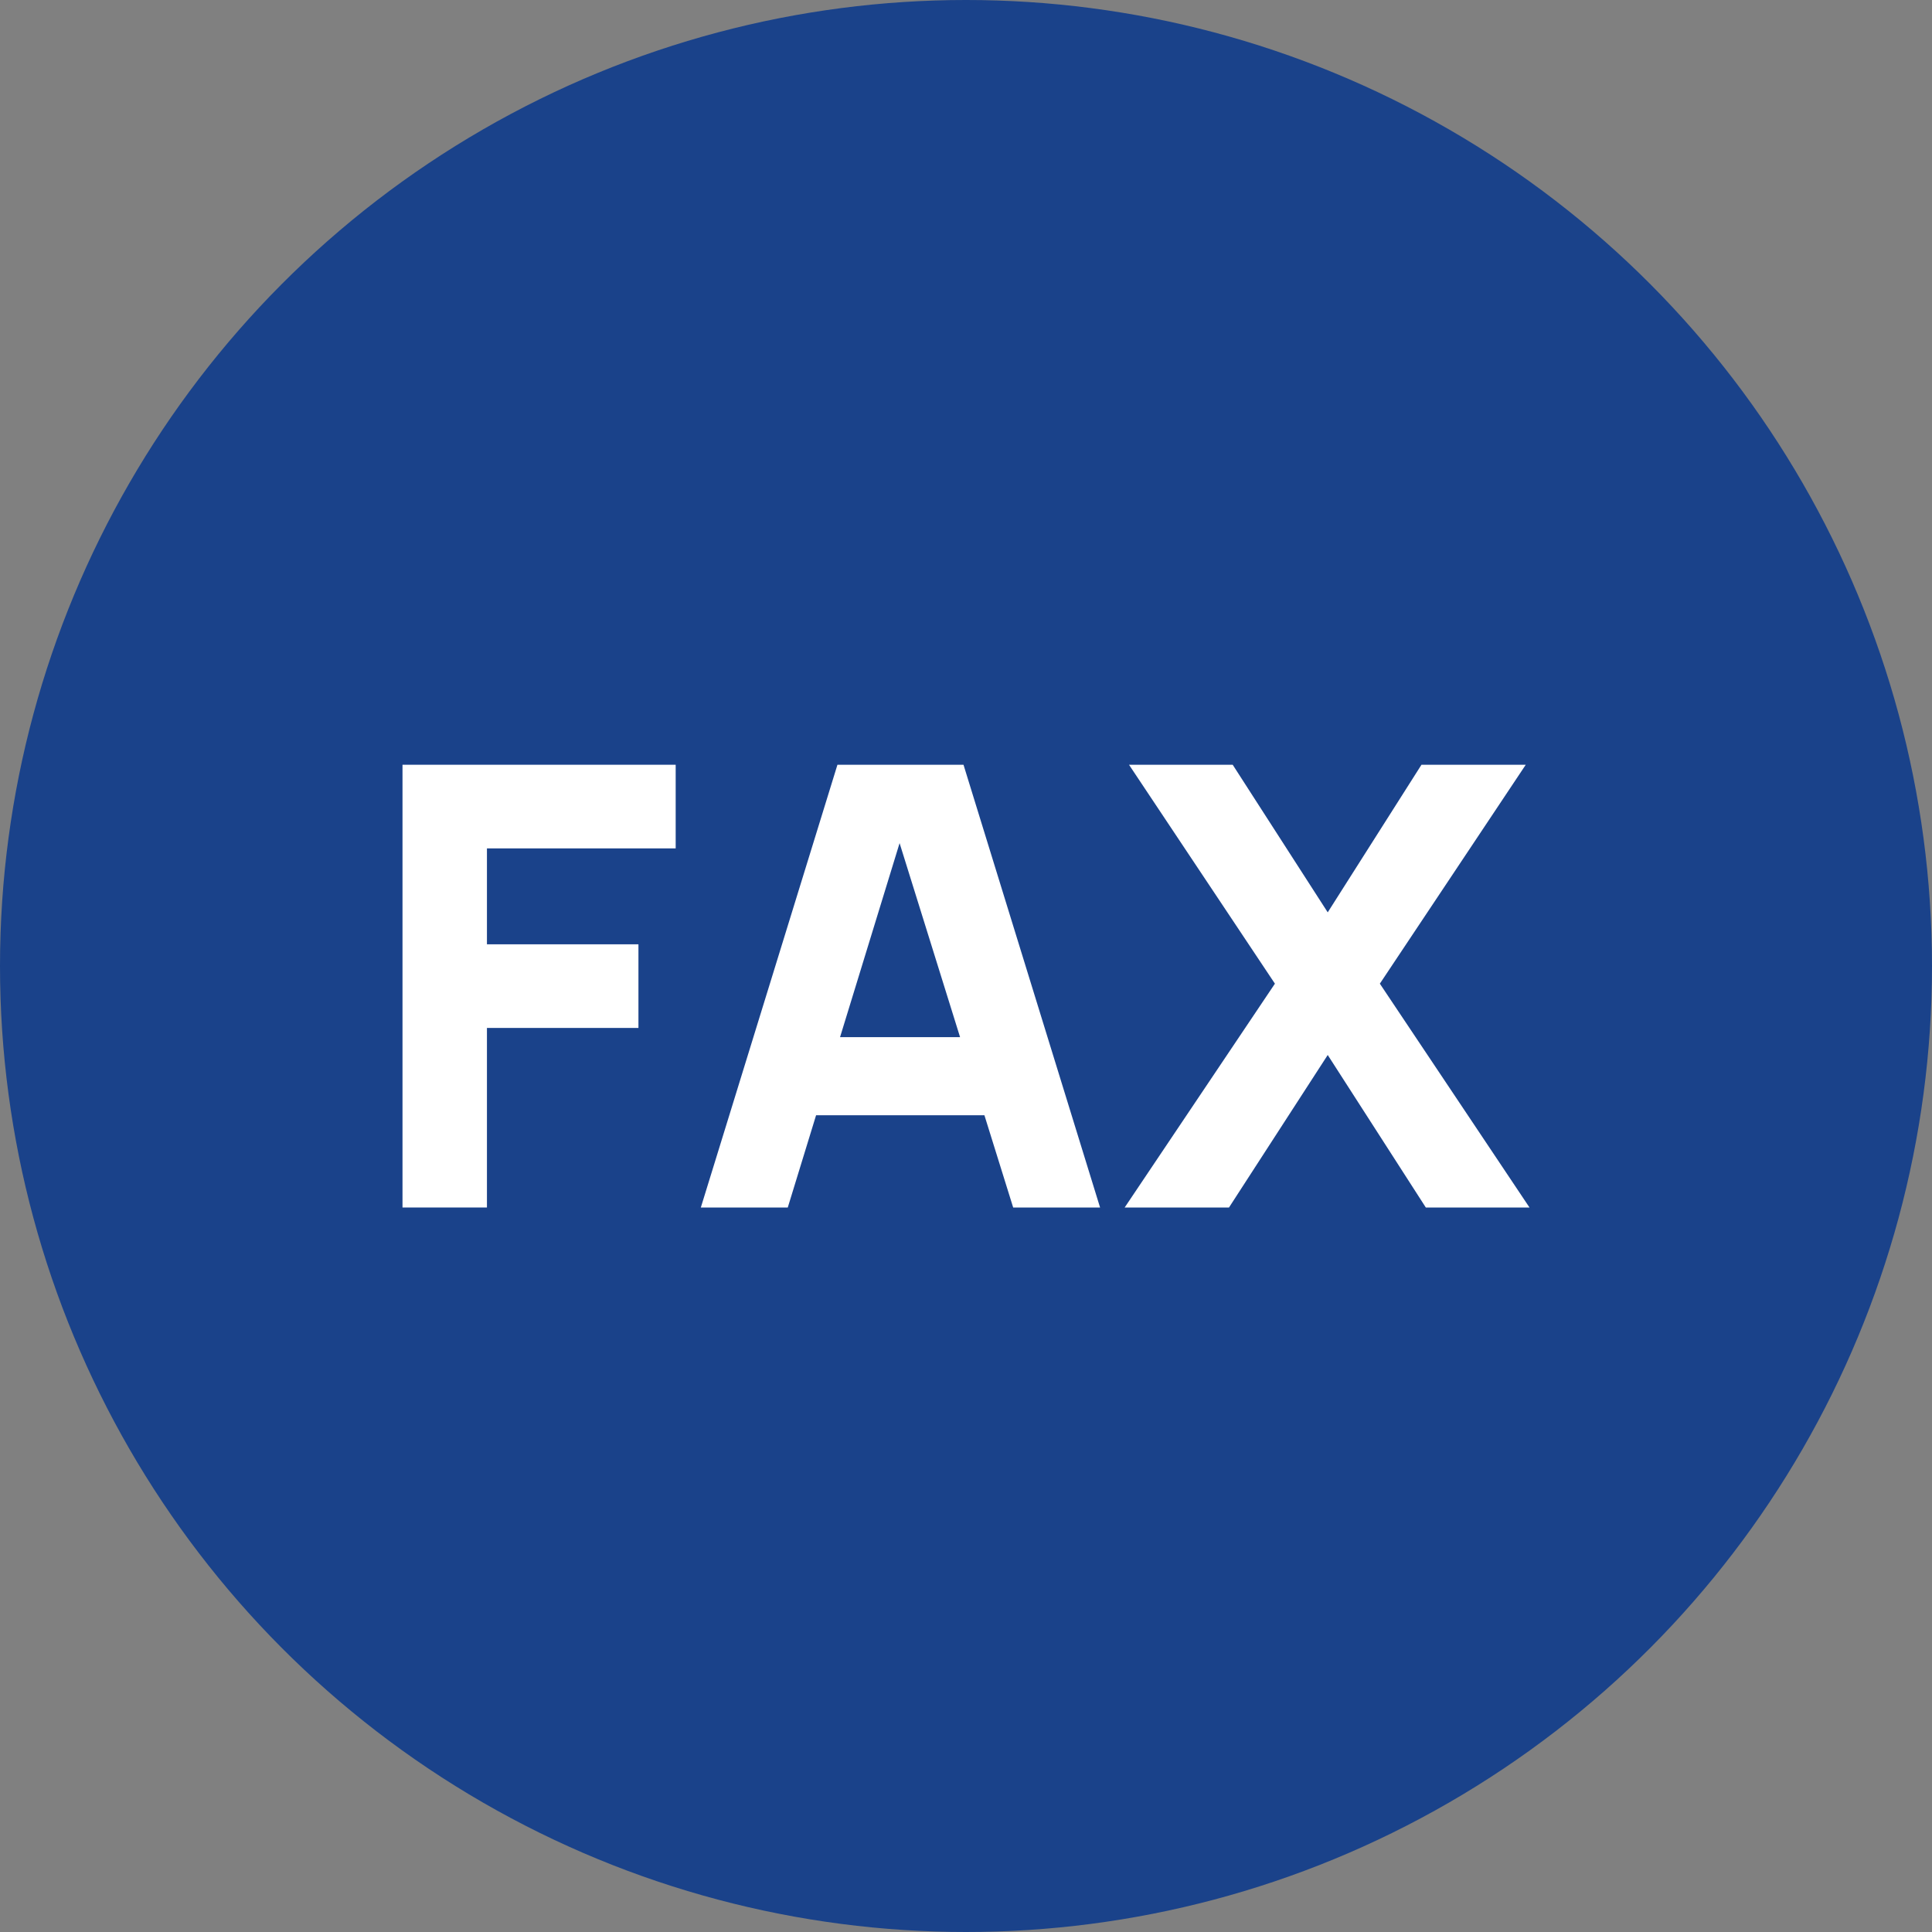
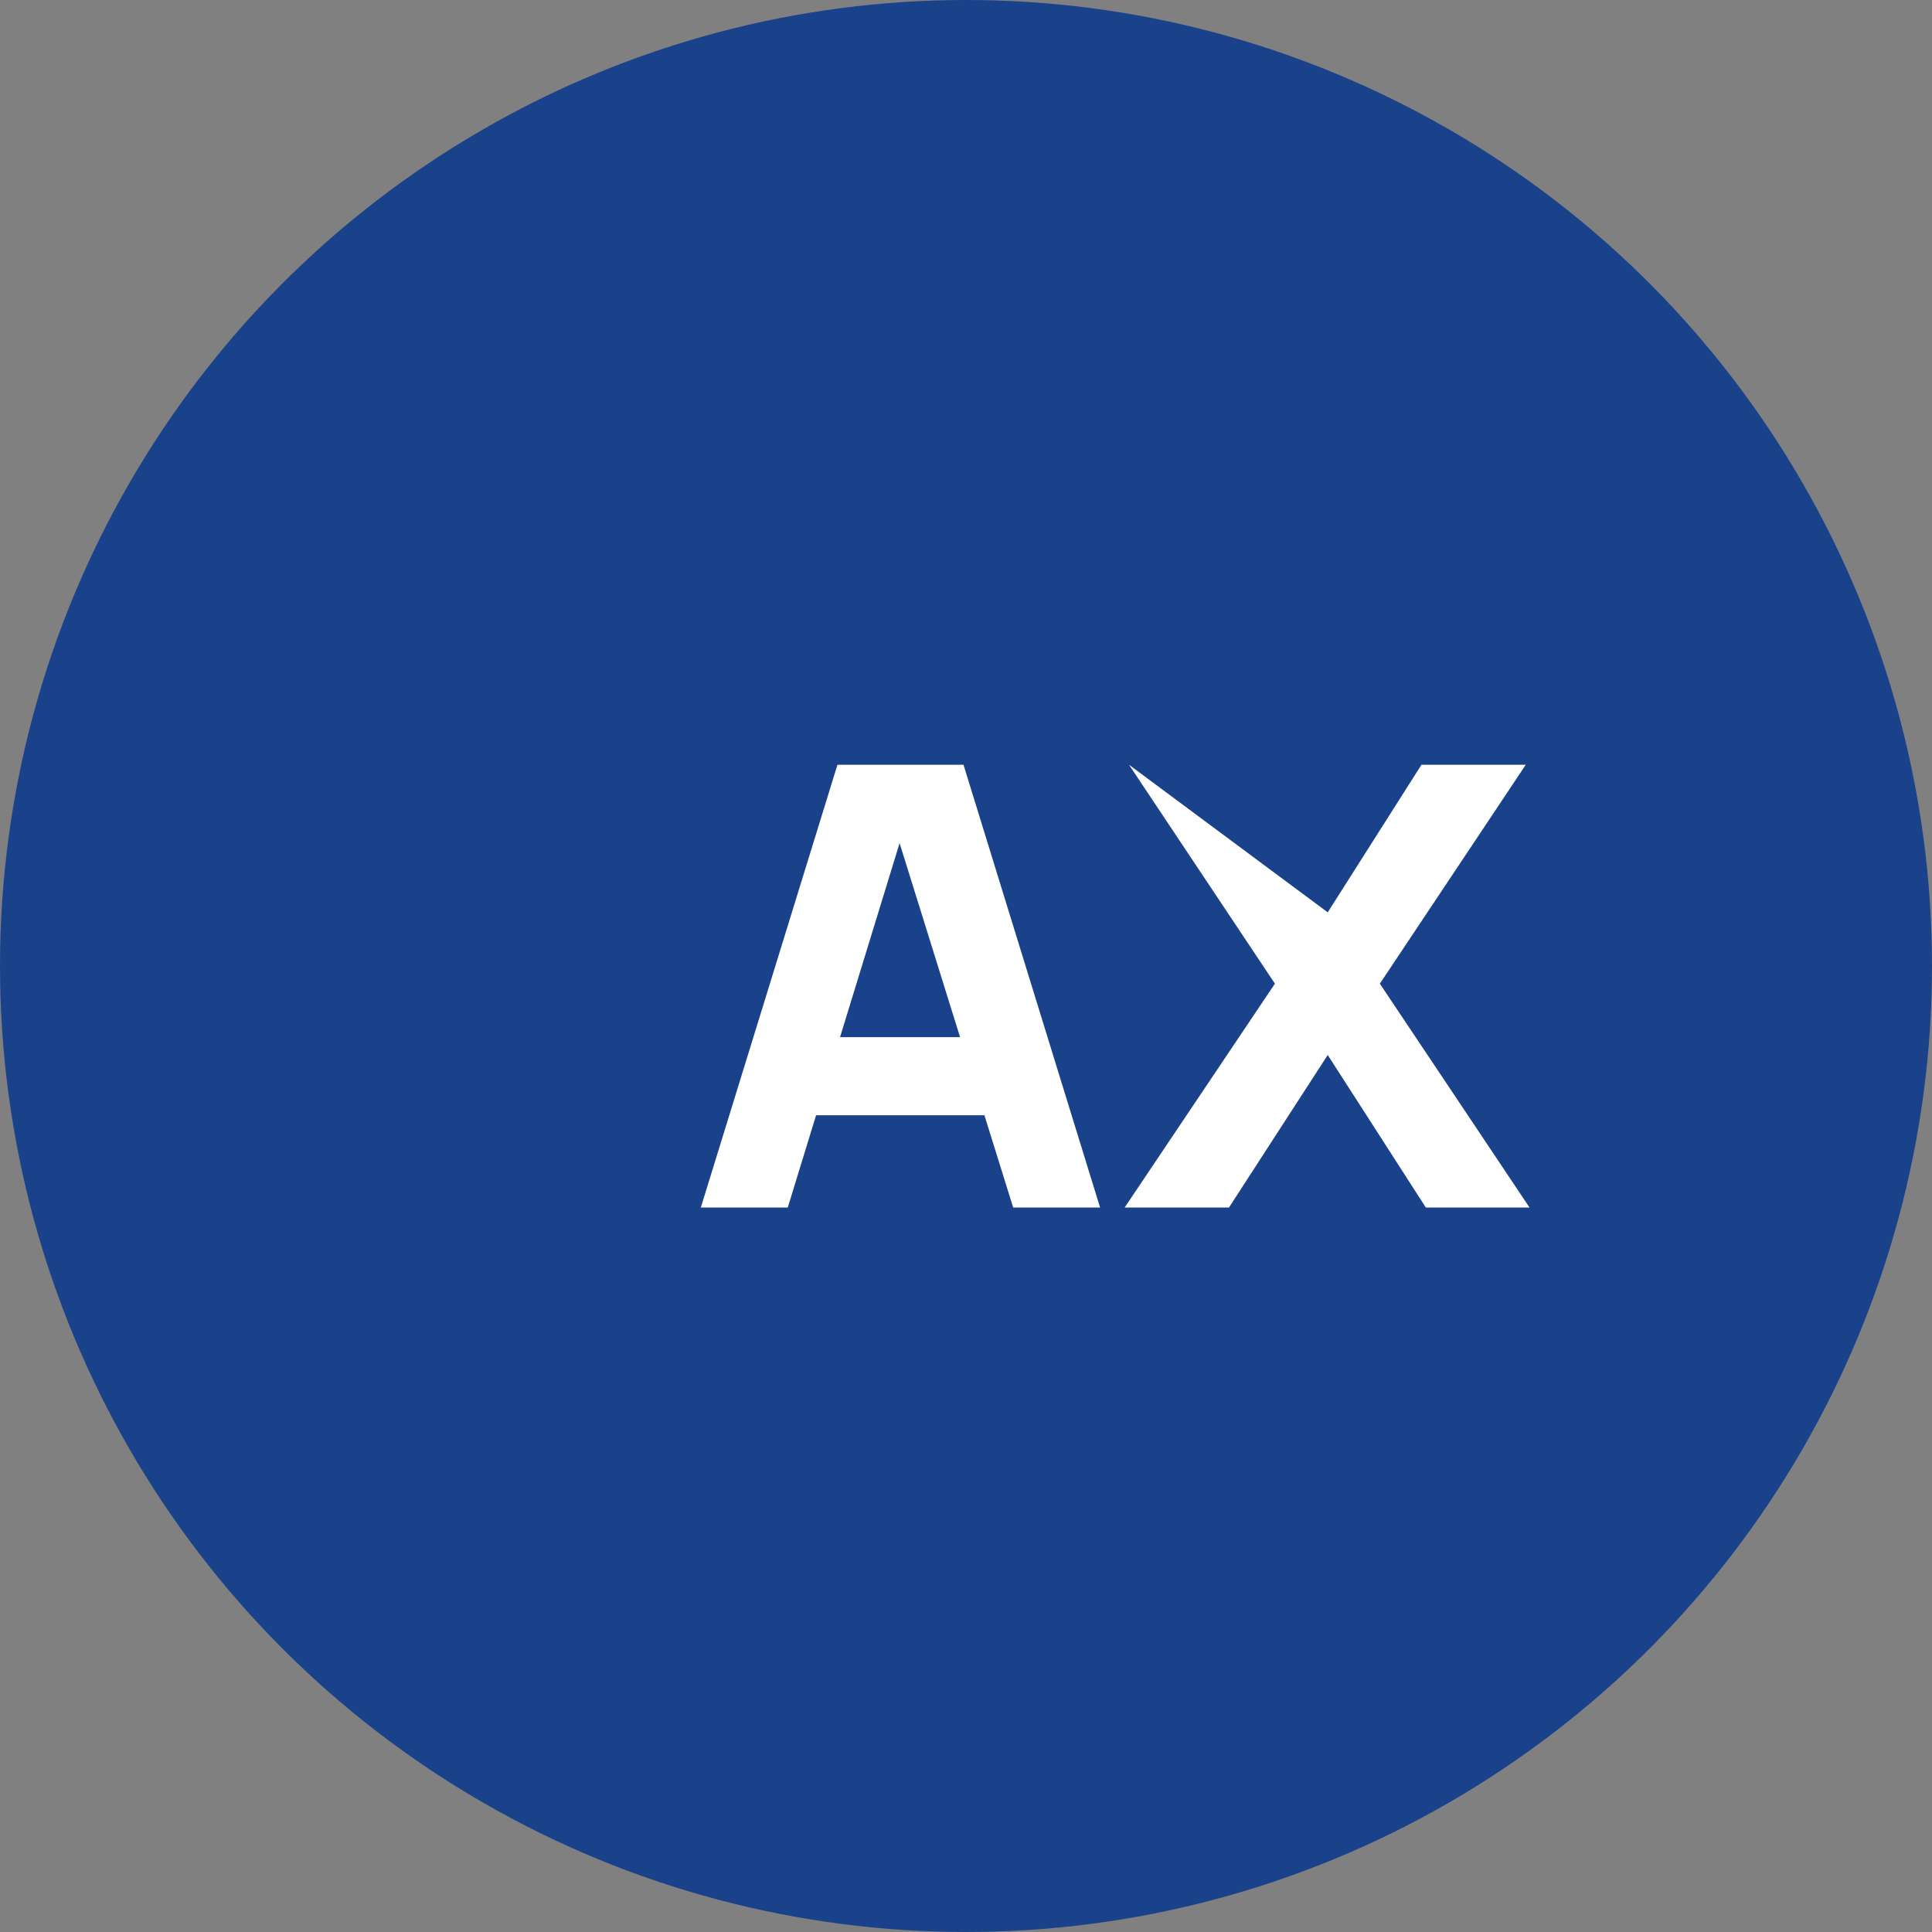
<svg xmlns="http://www.w3.org/2000/svg" width="48" height="48" viewBox="0 0 48 48" fill="none">
  <rect x="0" y="0" width="48" height="48" fill="#808080" stroke="none" />
  <circle cx="24" cy="24" r="24" fill="#1A428A" />
-   <path d="M10 30V19H16.787V21.078H12.098V23.461H15.862V25.539H12.098V30H10Z" fill="white" />
  <path d="M17.412 30L20.806 19H23.938L27.331 30H25.172L22.148 20.299H22.549L19.572 30H17.412ZM19.448 27.708V25.768H25.31V27.708H19.448Z" fill="white" />
-   <path d="M27.942 30L31.675 24.439L28.05 19H30.626L32.987 22.667L35.316 19H37.907L34.282 24.439L38 30H35.424L32.987 26.211L30.534 30H27.942Z" fill="white" />
+   <path d="M27.942 30L31.675 24.439L28.05 19L32.987 22.667L35.316 19H37.907L34.282 24.439L38 30H35.424L32.987 26.211L30.534 30H27.942Z" fill="white" />
</svg>